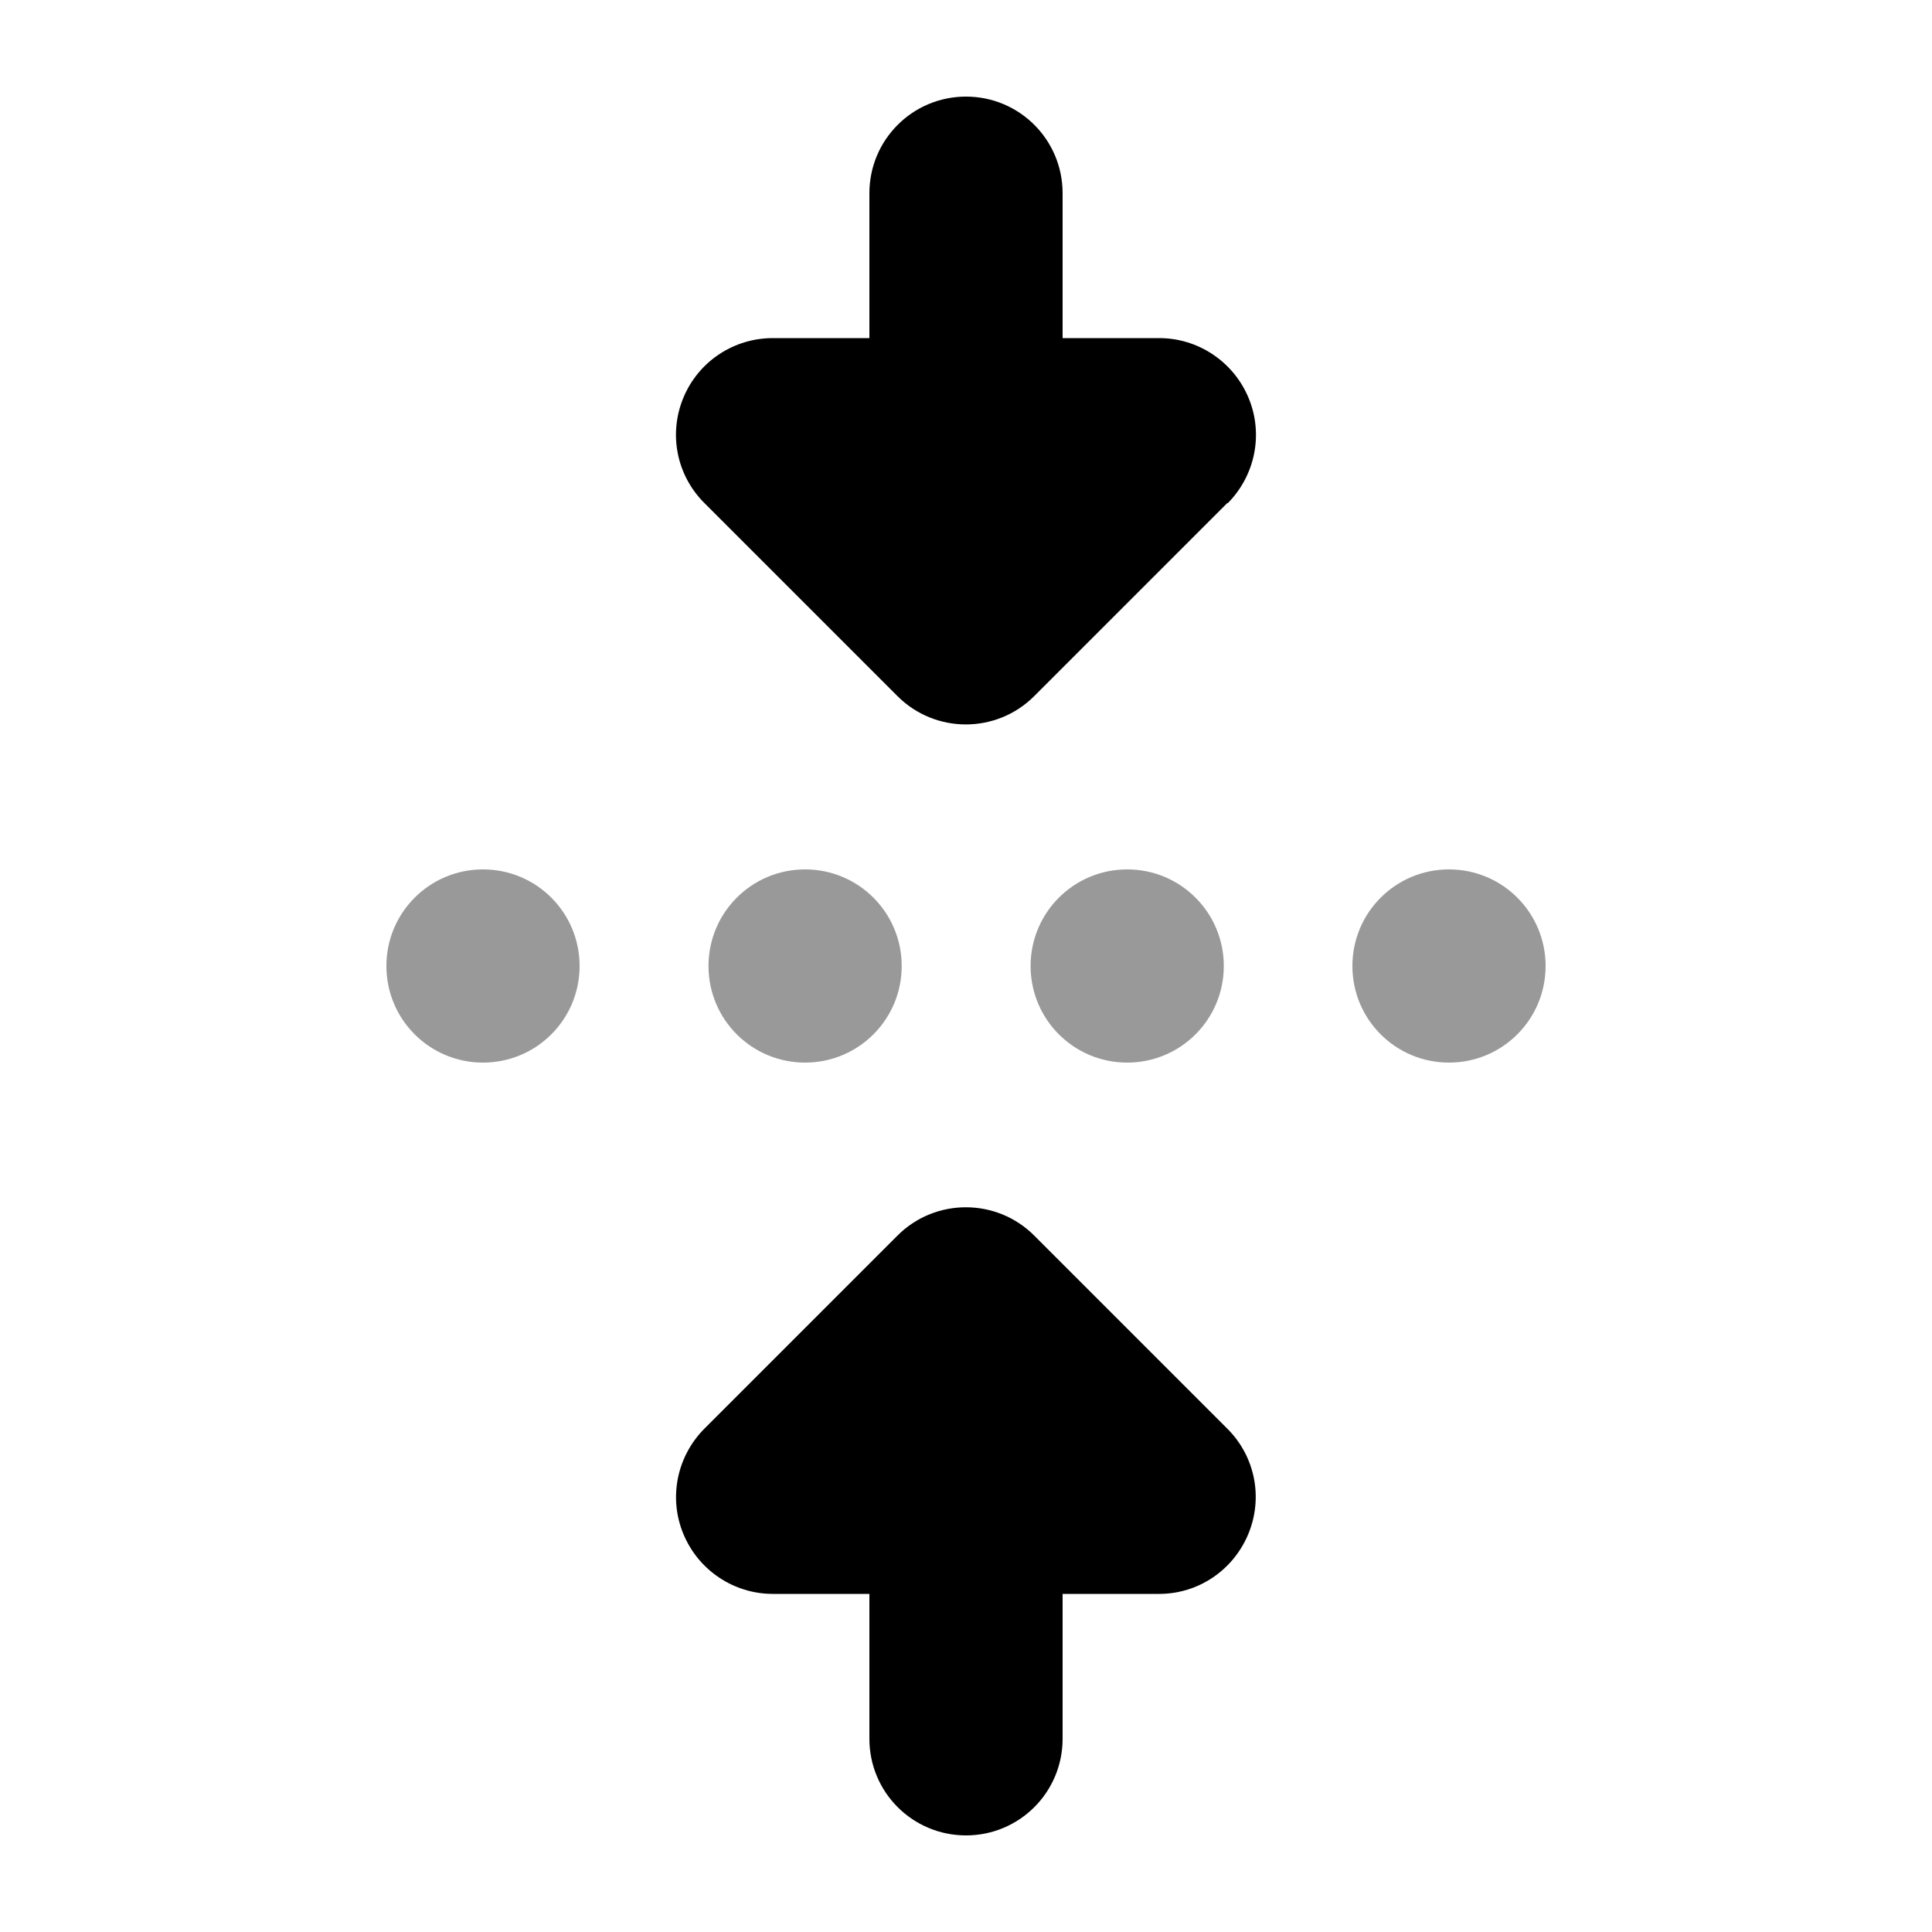
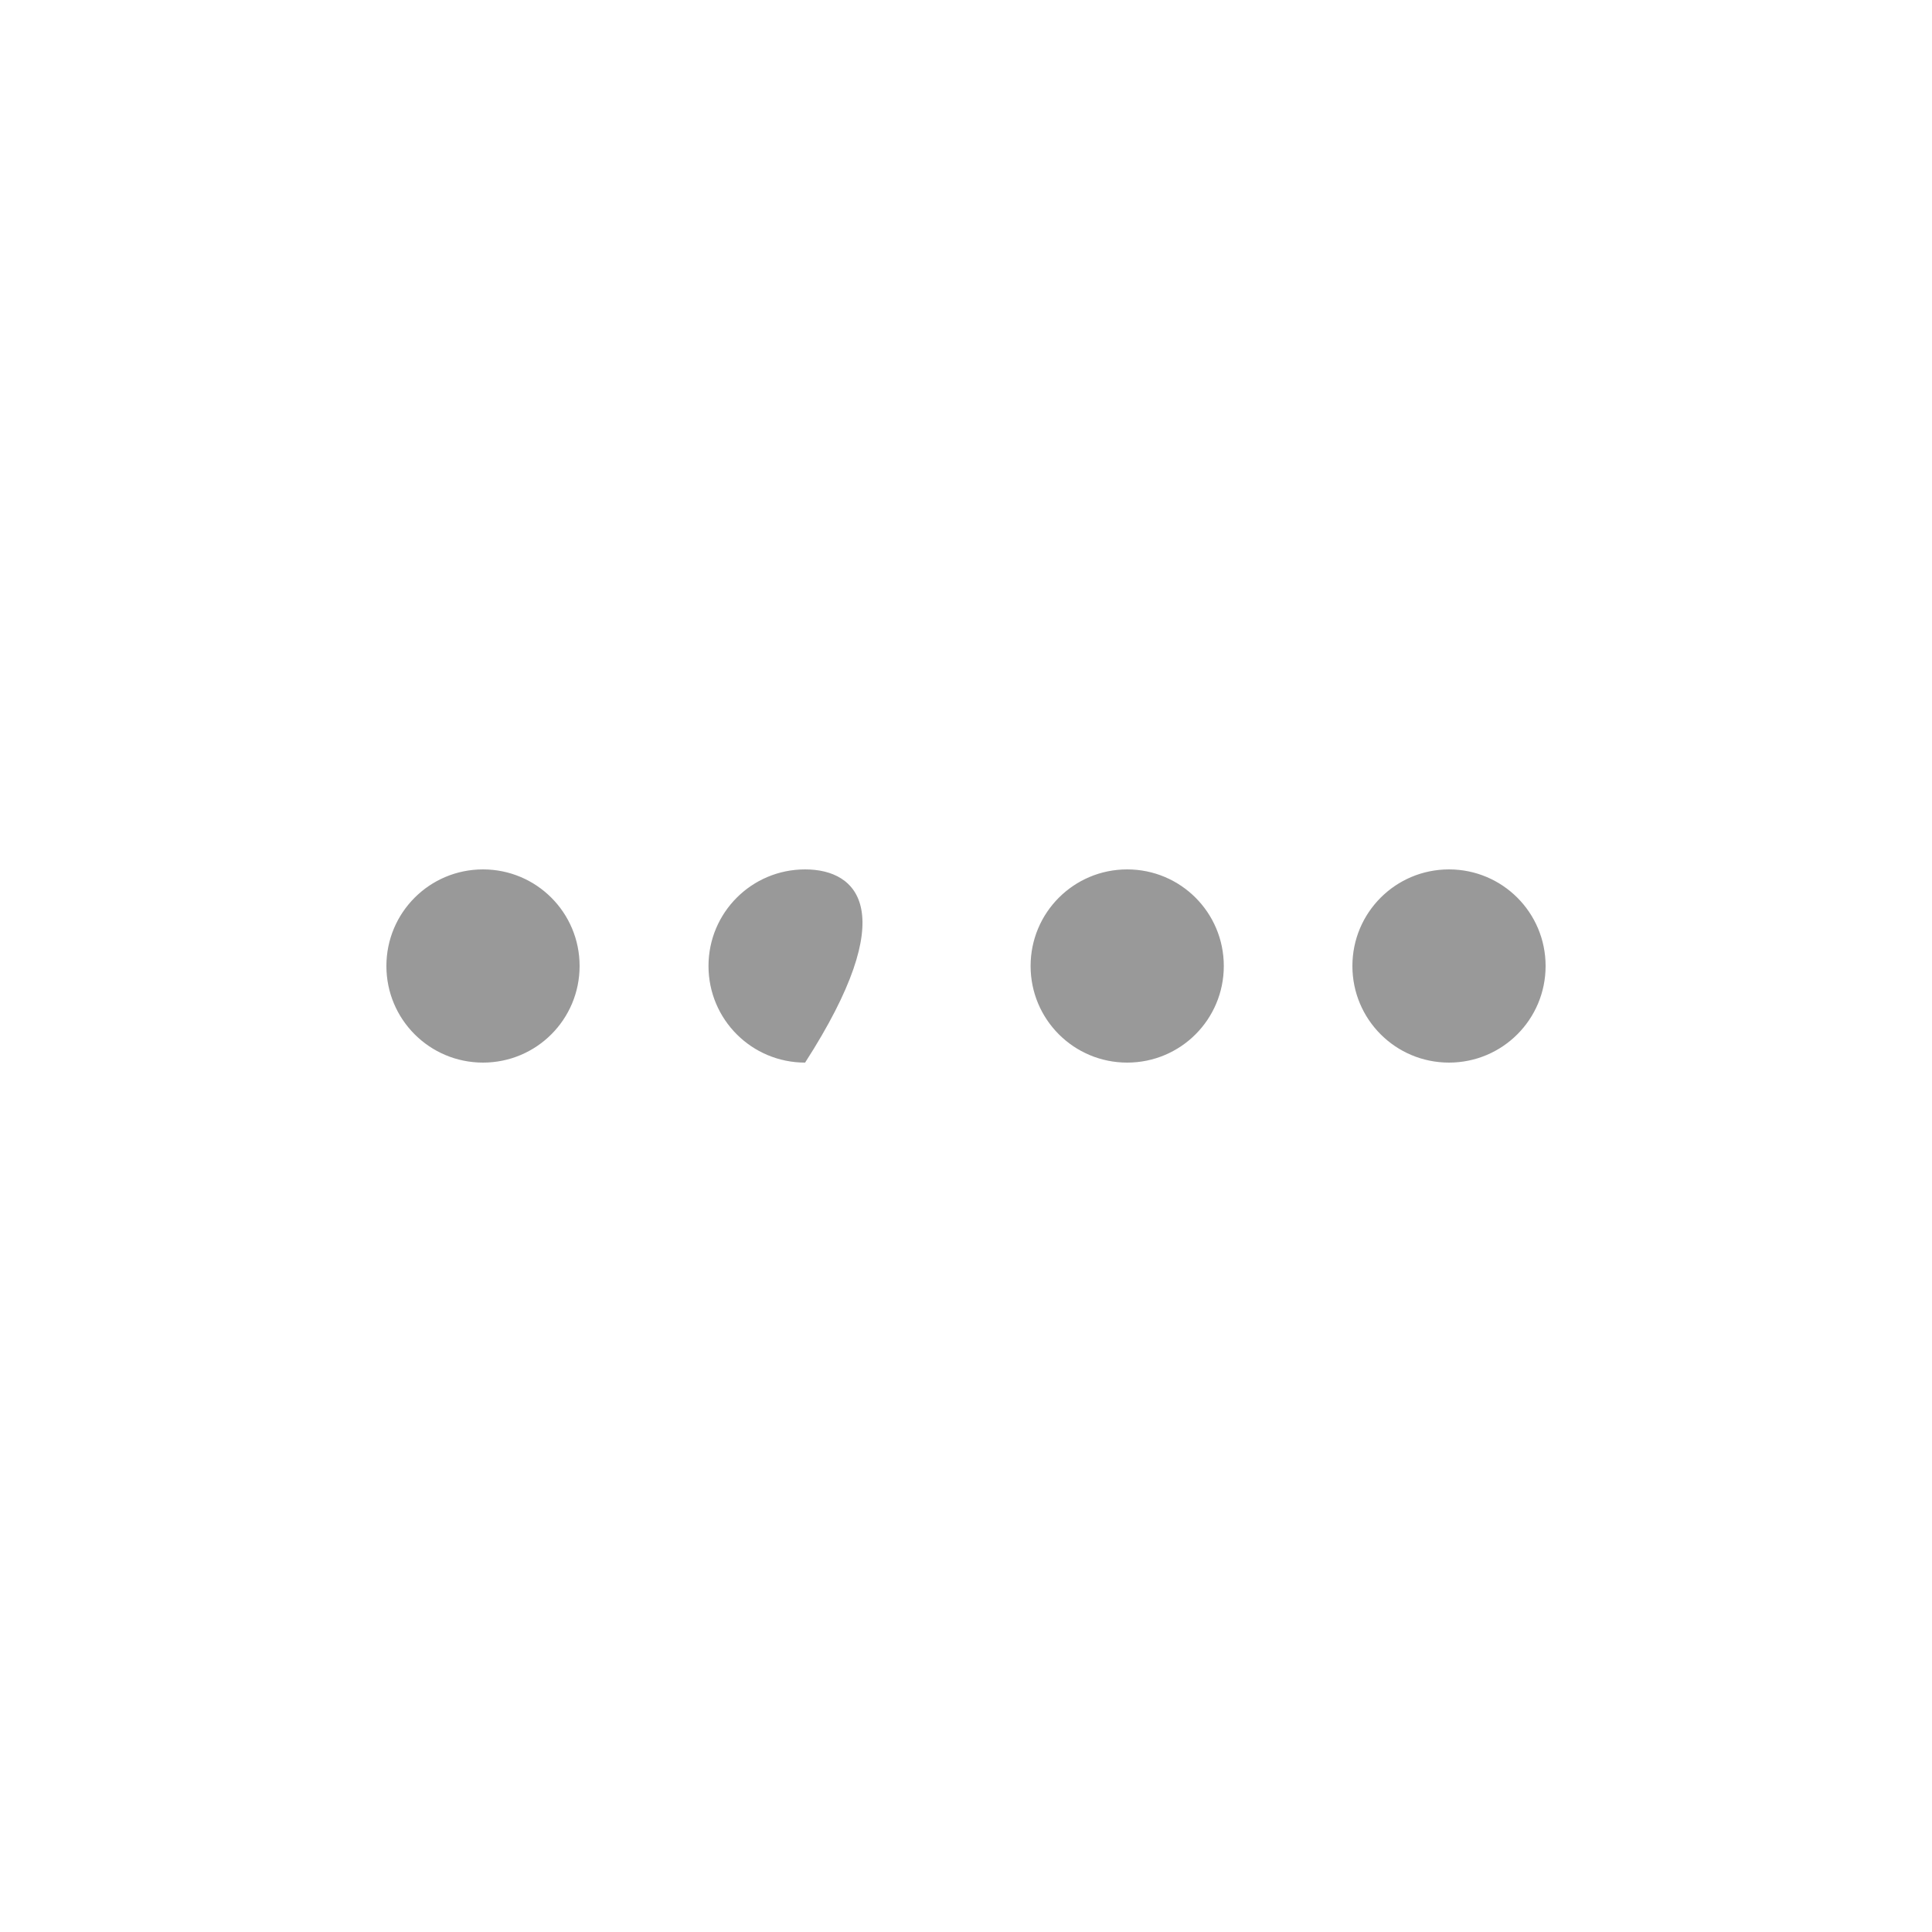
<svg xmlns="http://www.w3.org/2000/svg" viewBox="0 0 640 640">
-   <path opacity=".4" fill="currentColor" d="M128 320C128 337.7 142.3 352 160 352C177.7 352 192 337.7 192 320C192 302.3 177.7 288 160 288C142.3 288 128 302.3 128 320zM234.7 320C234.7 337.7 249 352 266.7 352C284.4 352 298.7 337.7 298.7 320C298.7 302.3 284.4 288 266.7 288C249 288 234.7 302.3 234.7 320zM341.4 320C341.4 337.7 355.7 352 373.4 352C391.1 352 405.4 337.7 405.4 320C405.4 302.3 391.1 288 373.4 288C355.7 288 341.4 302.3 341.4 320zM448 320C448 337.7 462.3 352 480 352C497.7 352 512 337.7 512 320C512 302.3 497.7 288 480 288C462.3 288 448 302.3 448 320z" />
-   <path fill="currentColor" d="M406.6 166.6L342.6 230.6C330.1 243.1 309.8 243.1 297.3 230.6L233.3 166.6C224.1 157.4 221.4 143.7 226.4 131.7C231.4 119.7 243.1 112 256 112L288 112L288 64C288 46.3 302.3 32 320 32C337.7 32 352 46.3 352 64L352 112L384 112C396.9 112 408.6 119.8 413.6 131.8C418.6 143.8 415.8 157.5 406.7 166.7zM406.6 473.3C415.8 482.5 418.5 496.2 413.5 508.2C408.5 520.2 396.9 528 384 528L352 528L352 576C352 593.7 337.7 608 320 608C302.3 608 288 593.7 288 576L288 528L256 528C243.1 528 231.4 520.2 226.4 508.2C221.4 496.2 224.2 482.5 233.3 473.3L297.3 409.3C309.8 396.8 330.1 396.8 342.6 409.3L406.6 473.3z" />
+   <path opacity=".4" fill="currentColor" d="M128 320C128 337.7 142.3 352 160 352C177.7 352 192 337.7 192 320C192 302.3 177.7 288 160 288C142.3 288 128 302.3 128 320zM234.7 320C234.7 337.7 249 352 266.7 352C298.7 302.3 284.4 288 266.7 288C249 288 234.7 302.3 234.7 320zM341.4 320C341.4 337.7 355.7 352 373.4 352C391.1 352 405.4 337.7 405.4 320C405.4 302.3 391.1 288 373.4 288C355.7 288 341.4 302.3 341.4 320zM448 320C448 337.7 462.3 352 480 352C497.7 352 512 337.7 512 320C512 302.3 497.7 288 480 288C462.3 288 448 302.3 448 320z" />
</svg>